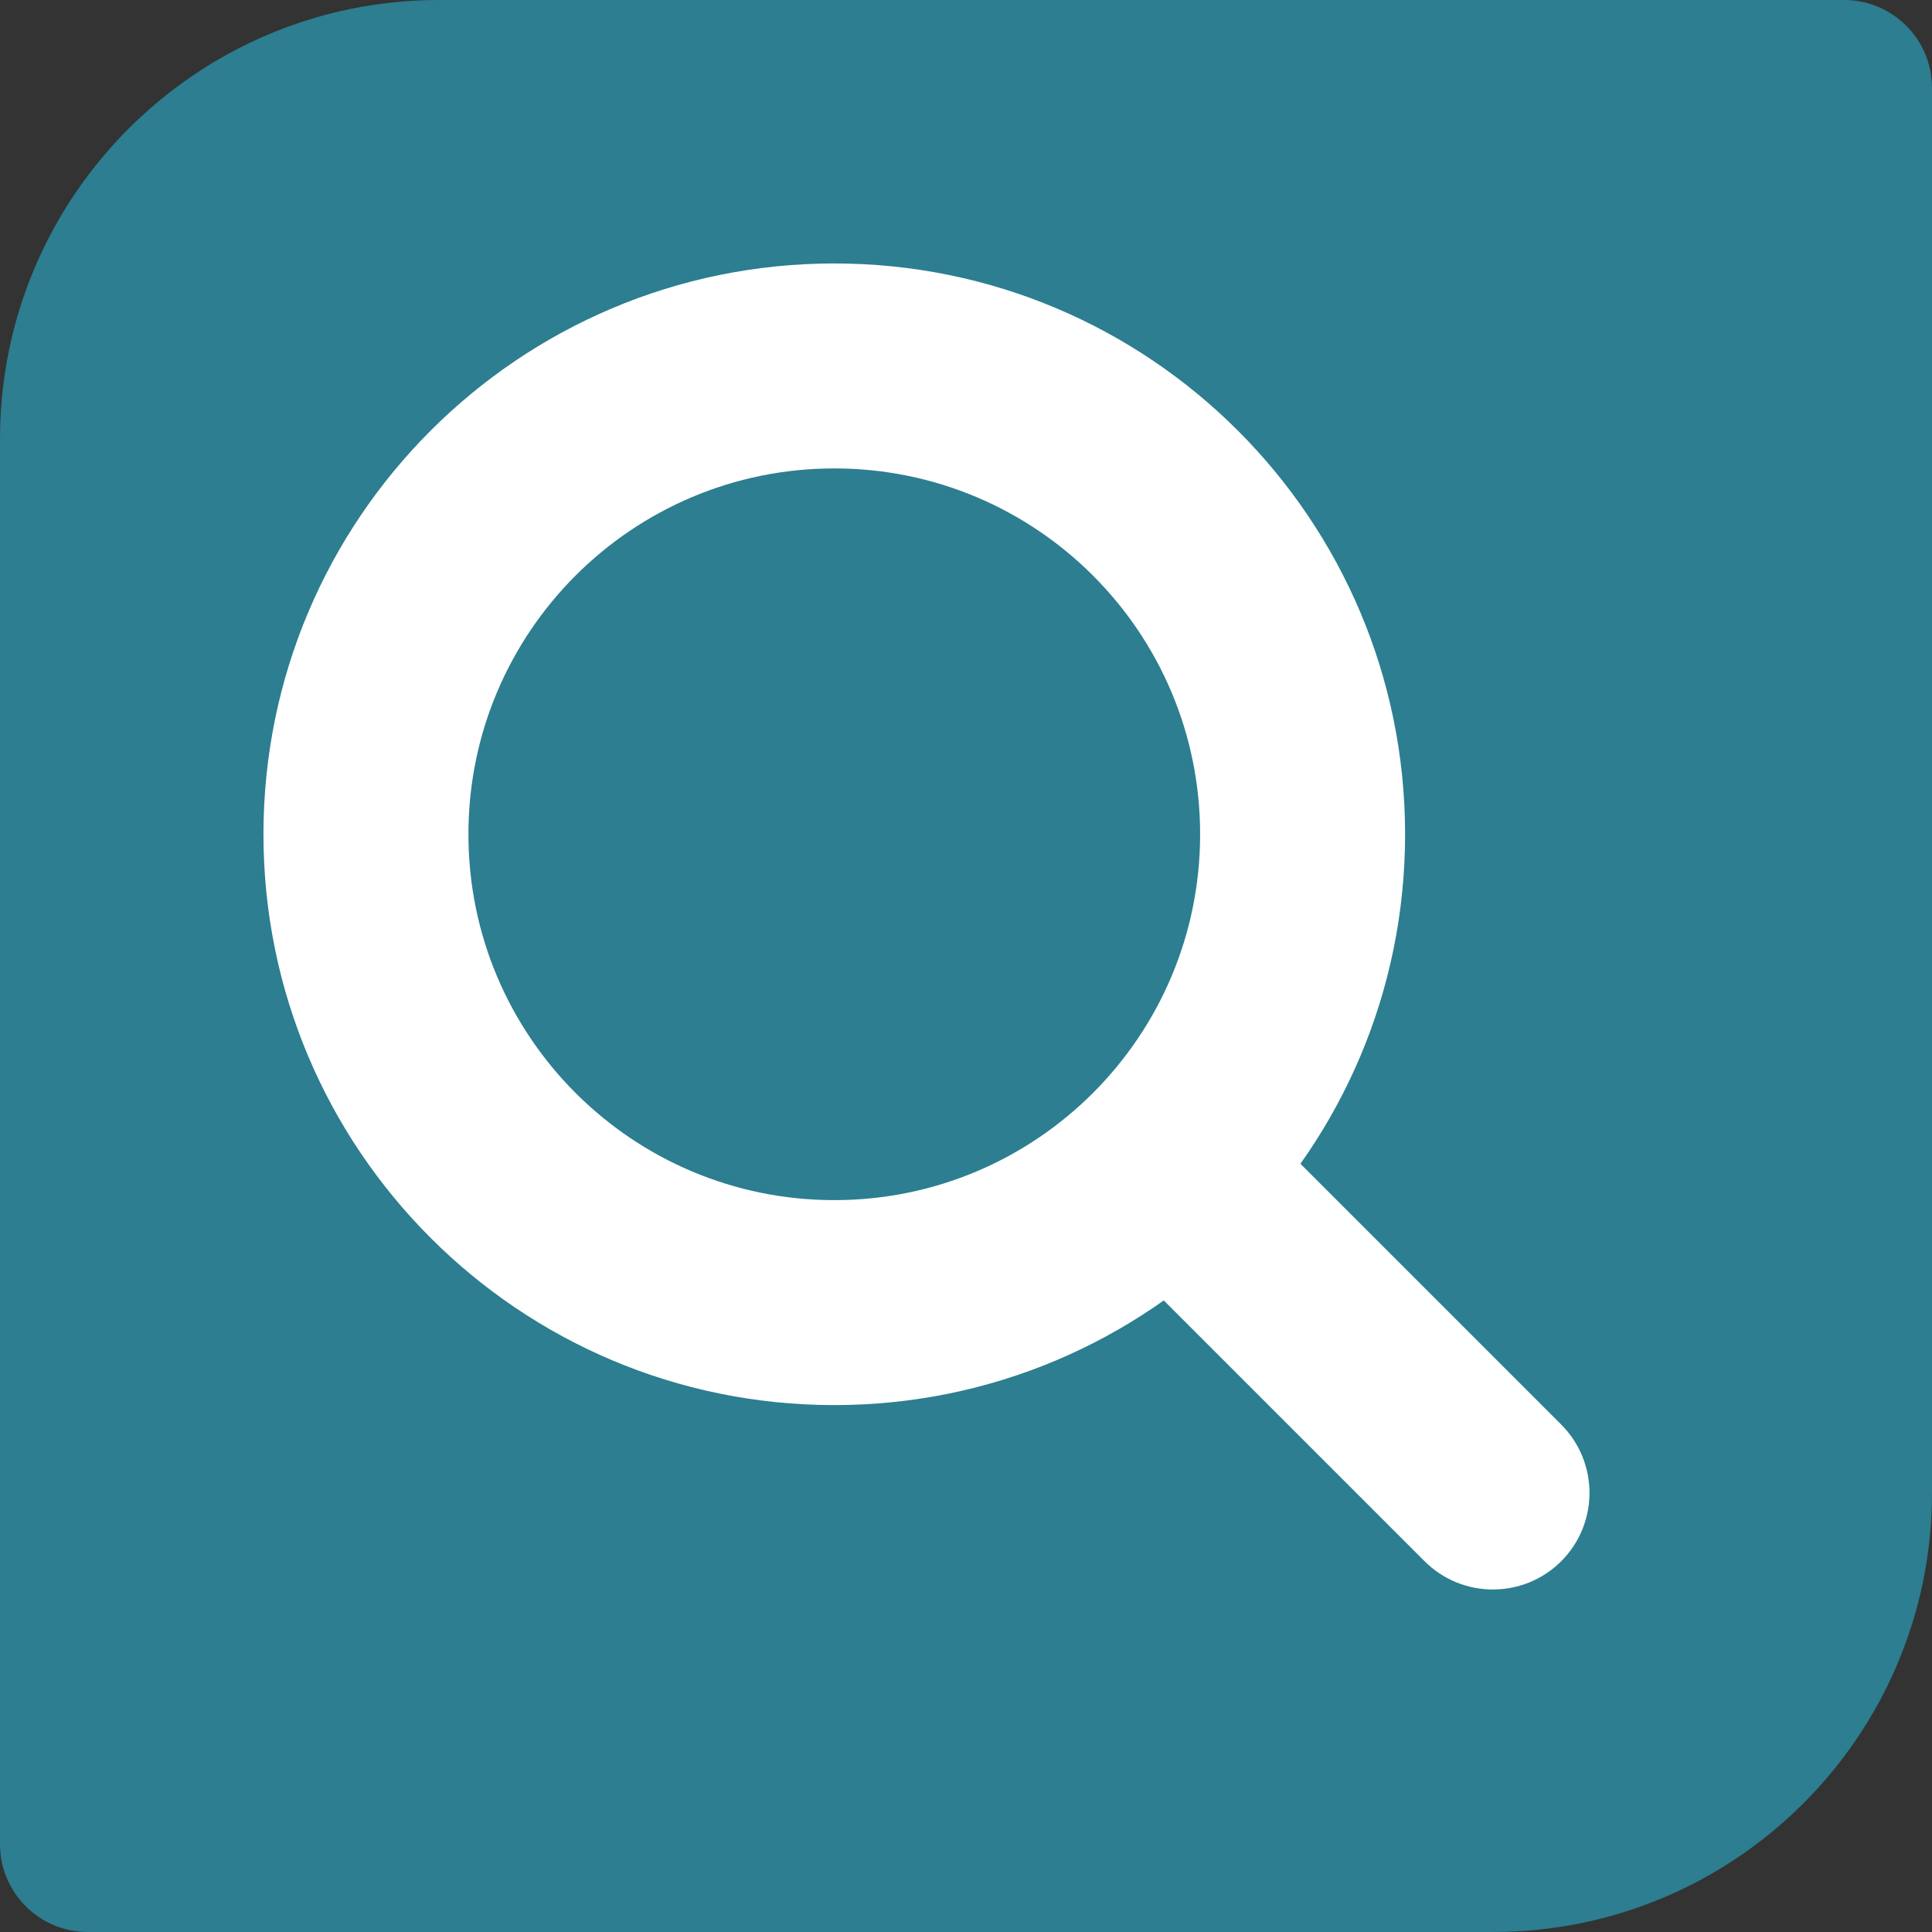
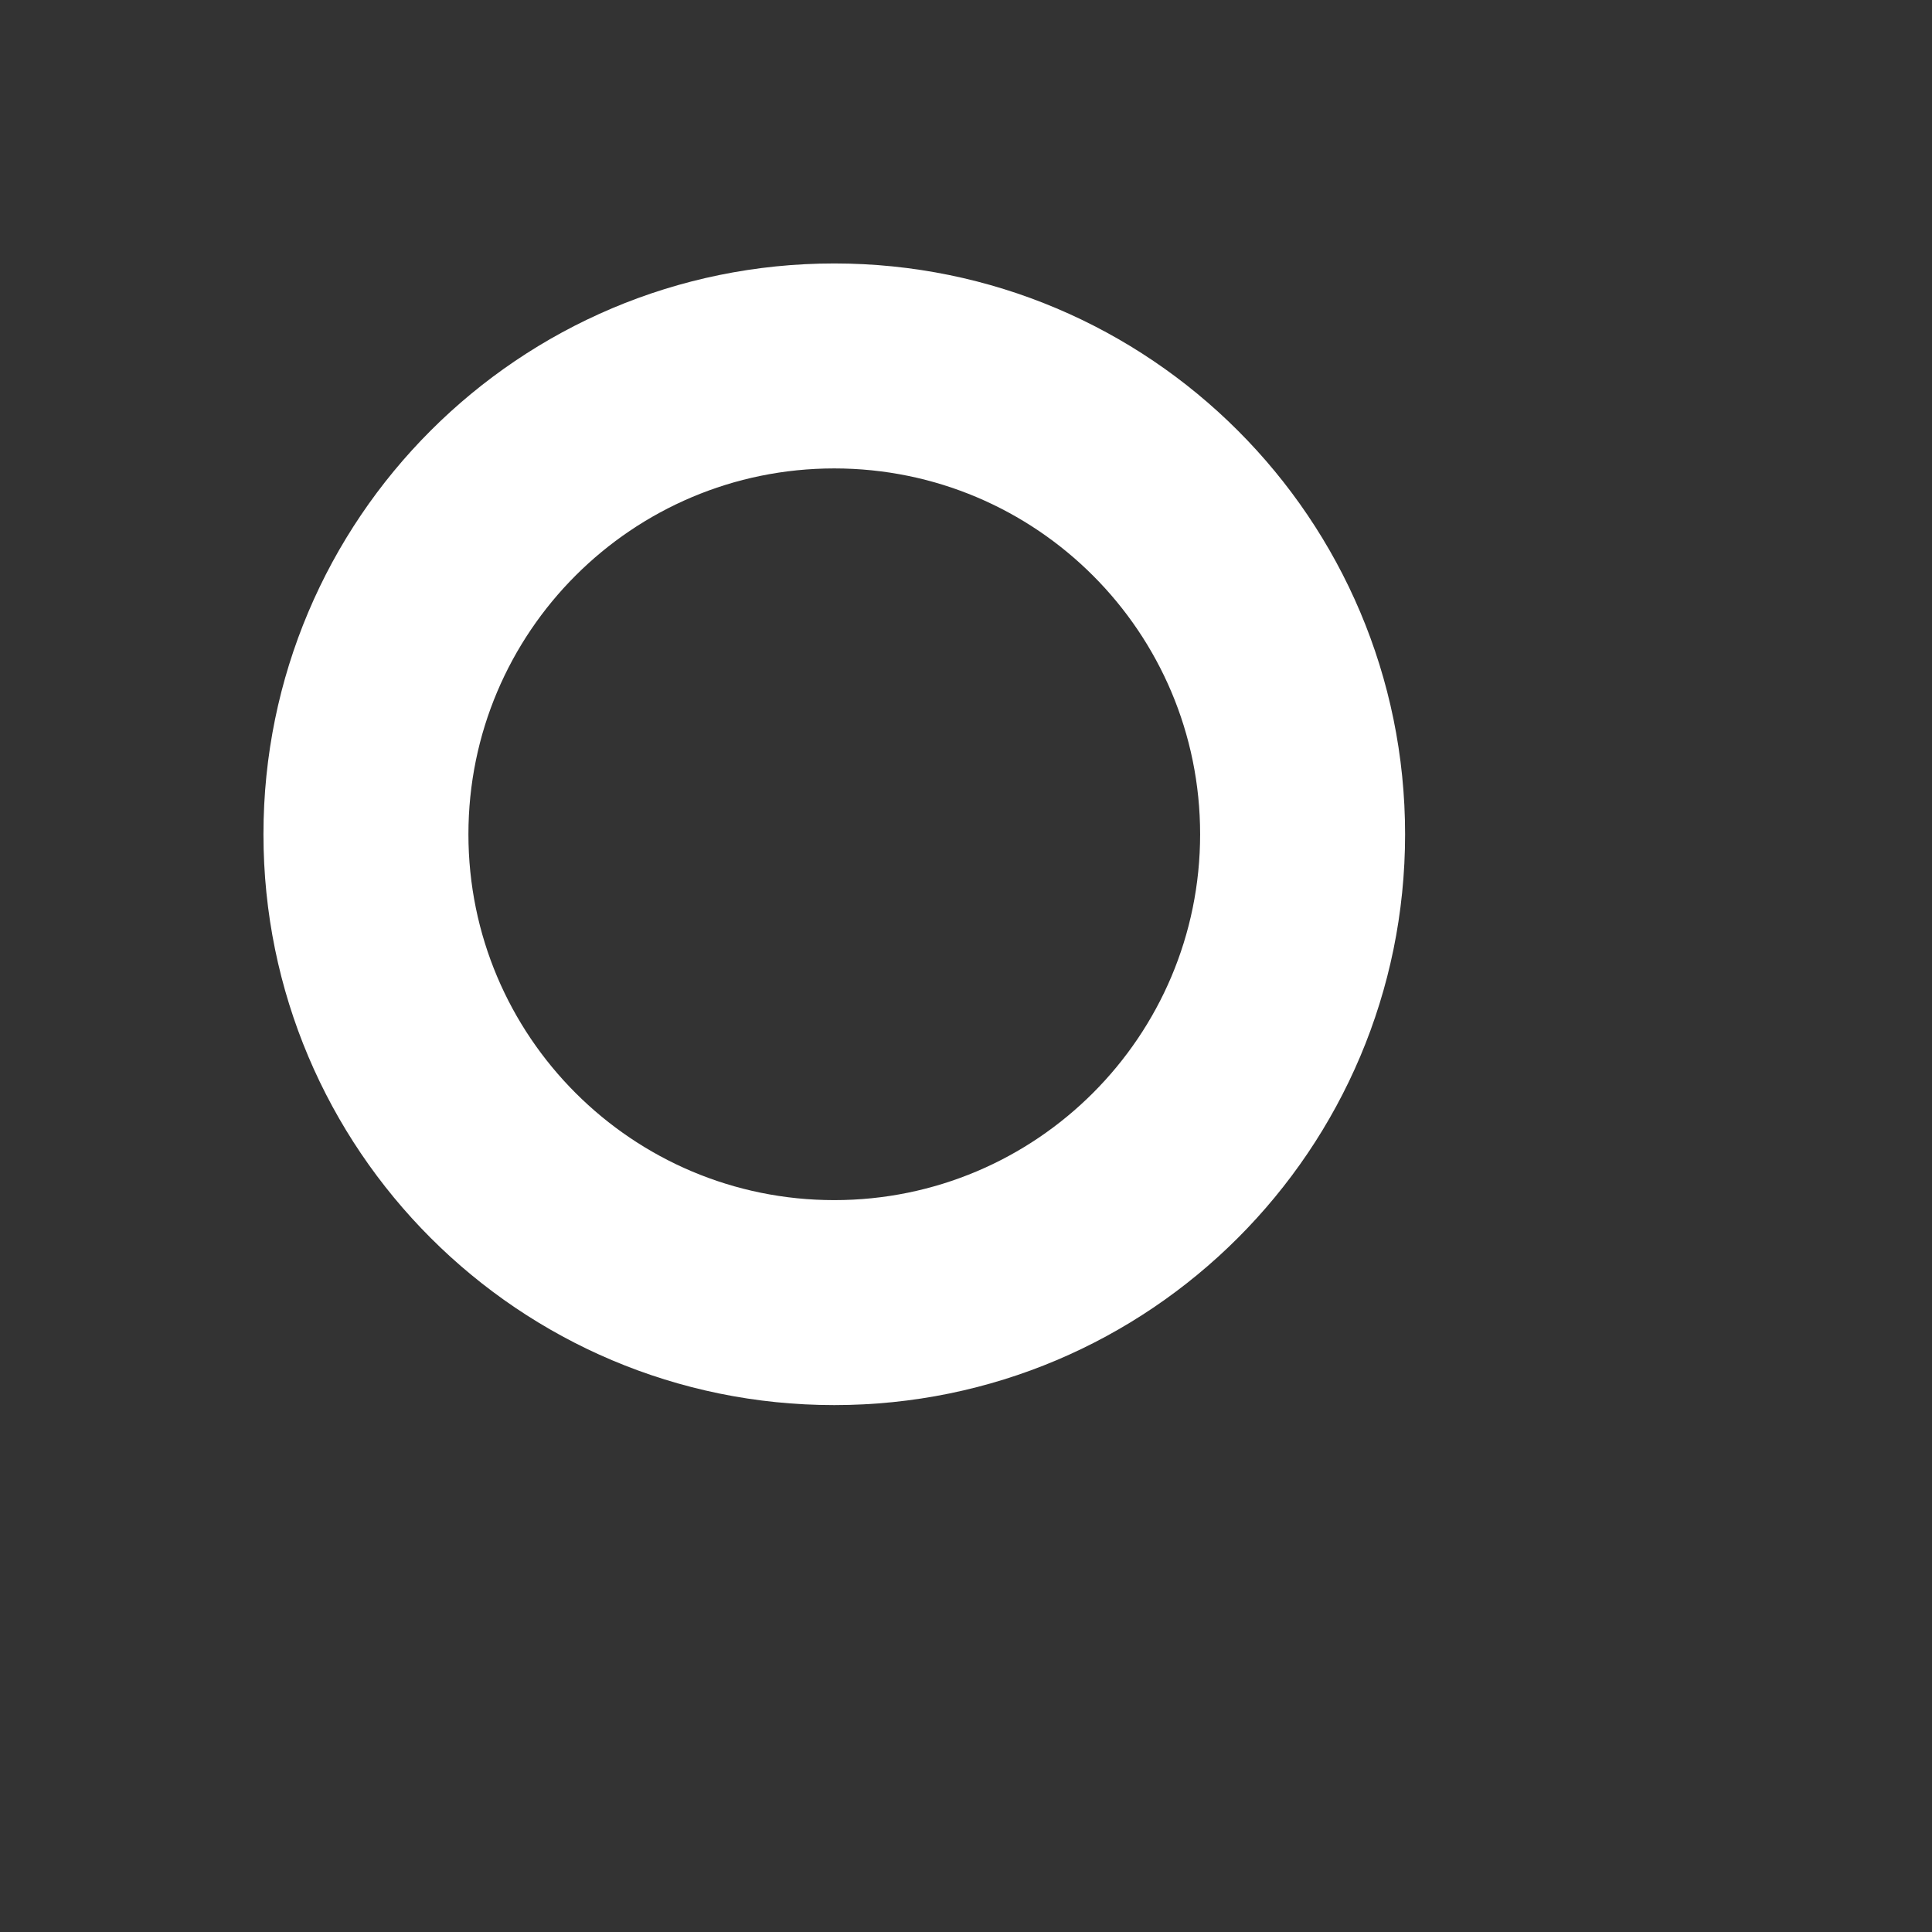
<svg xmlns="http://www.w3.org/2000/svg" width="22" height="22" viewBox="0 0 22 22" fill="none">
  <rect x="0" y="0" width="22" height="22" fill="#333333" stroke="none" />
-   <path d="M0 5C0 2.239 2.239 0 5 0H21C21.552 0 22 0.448 22 1V17C22 19.761 19.761 22 17 22H1C0.448 22 0 21.552 0 21V5Z" fill="#2C7E90" />
  <path d="M16 9.5C16 13.09 13.09 16 9.5 16C5.91 16 3 13.09 3 9.5C3 5.91 5.91 3 9.5 3C13.09 3 16 5.91 16 9.5ZM5.334 9.5C5.334 11.801 7.199 13.666 9.5 13.666C11.801 13.666 13.666 11.801 13.666 9.5C13.666 7.199 11.801 5.334 9.5 5.334C7.199 5.334 5.334 7.199 5.334 9.5Z" fill="white" />
-   <path d="M14.778 13.222L14 12.444L12.444 14L13.222 14.778L14.778 13.222ZM16.222 17.778C16.652 18.207 17.348 18.207 17.778 17.778C18.207 17.348 18.207 16.652 17.778 16.222L16.222 17.778ZM13.222 14.778L16.222 17.778L17.778 16.222L14.778 13.222L13.222 14.778Z" fill="white" />
</svg>